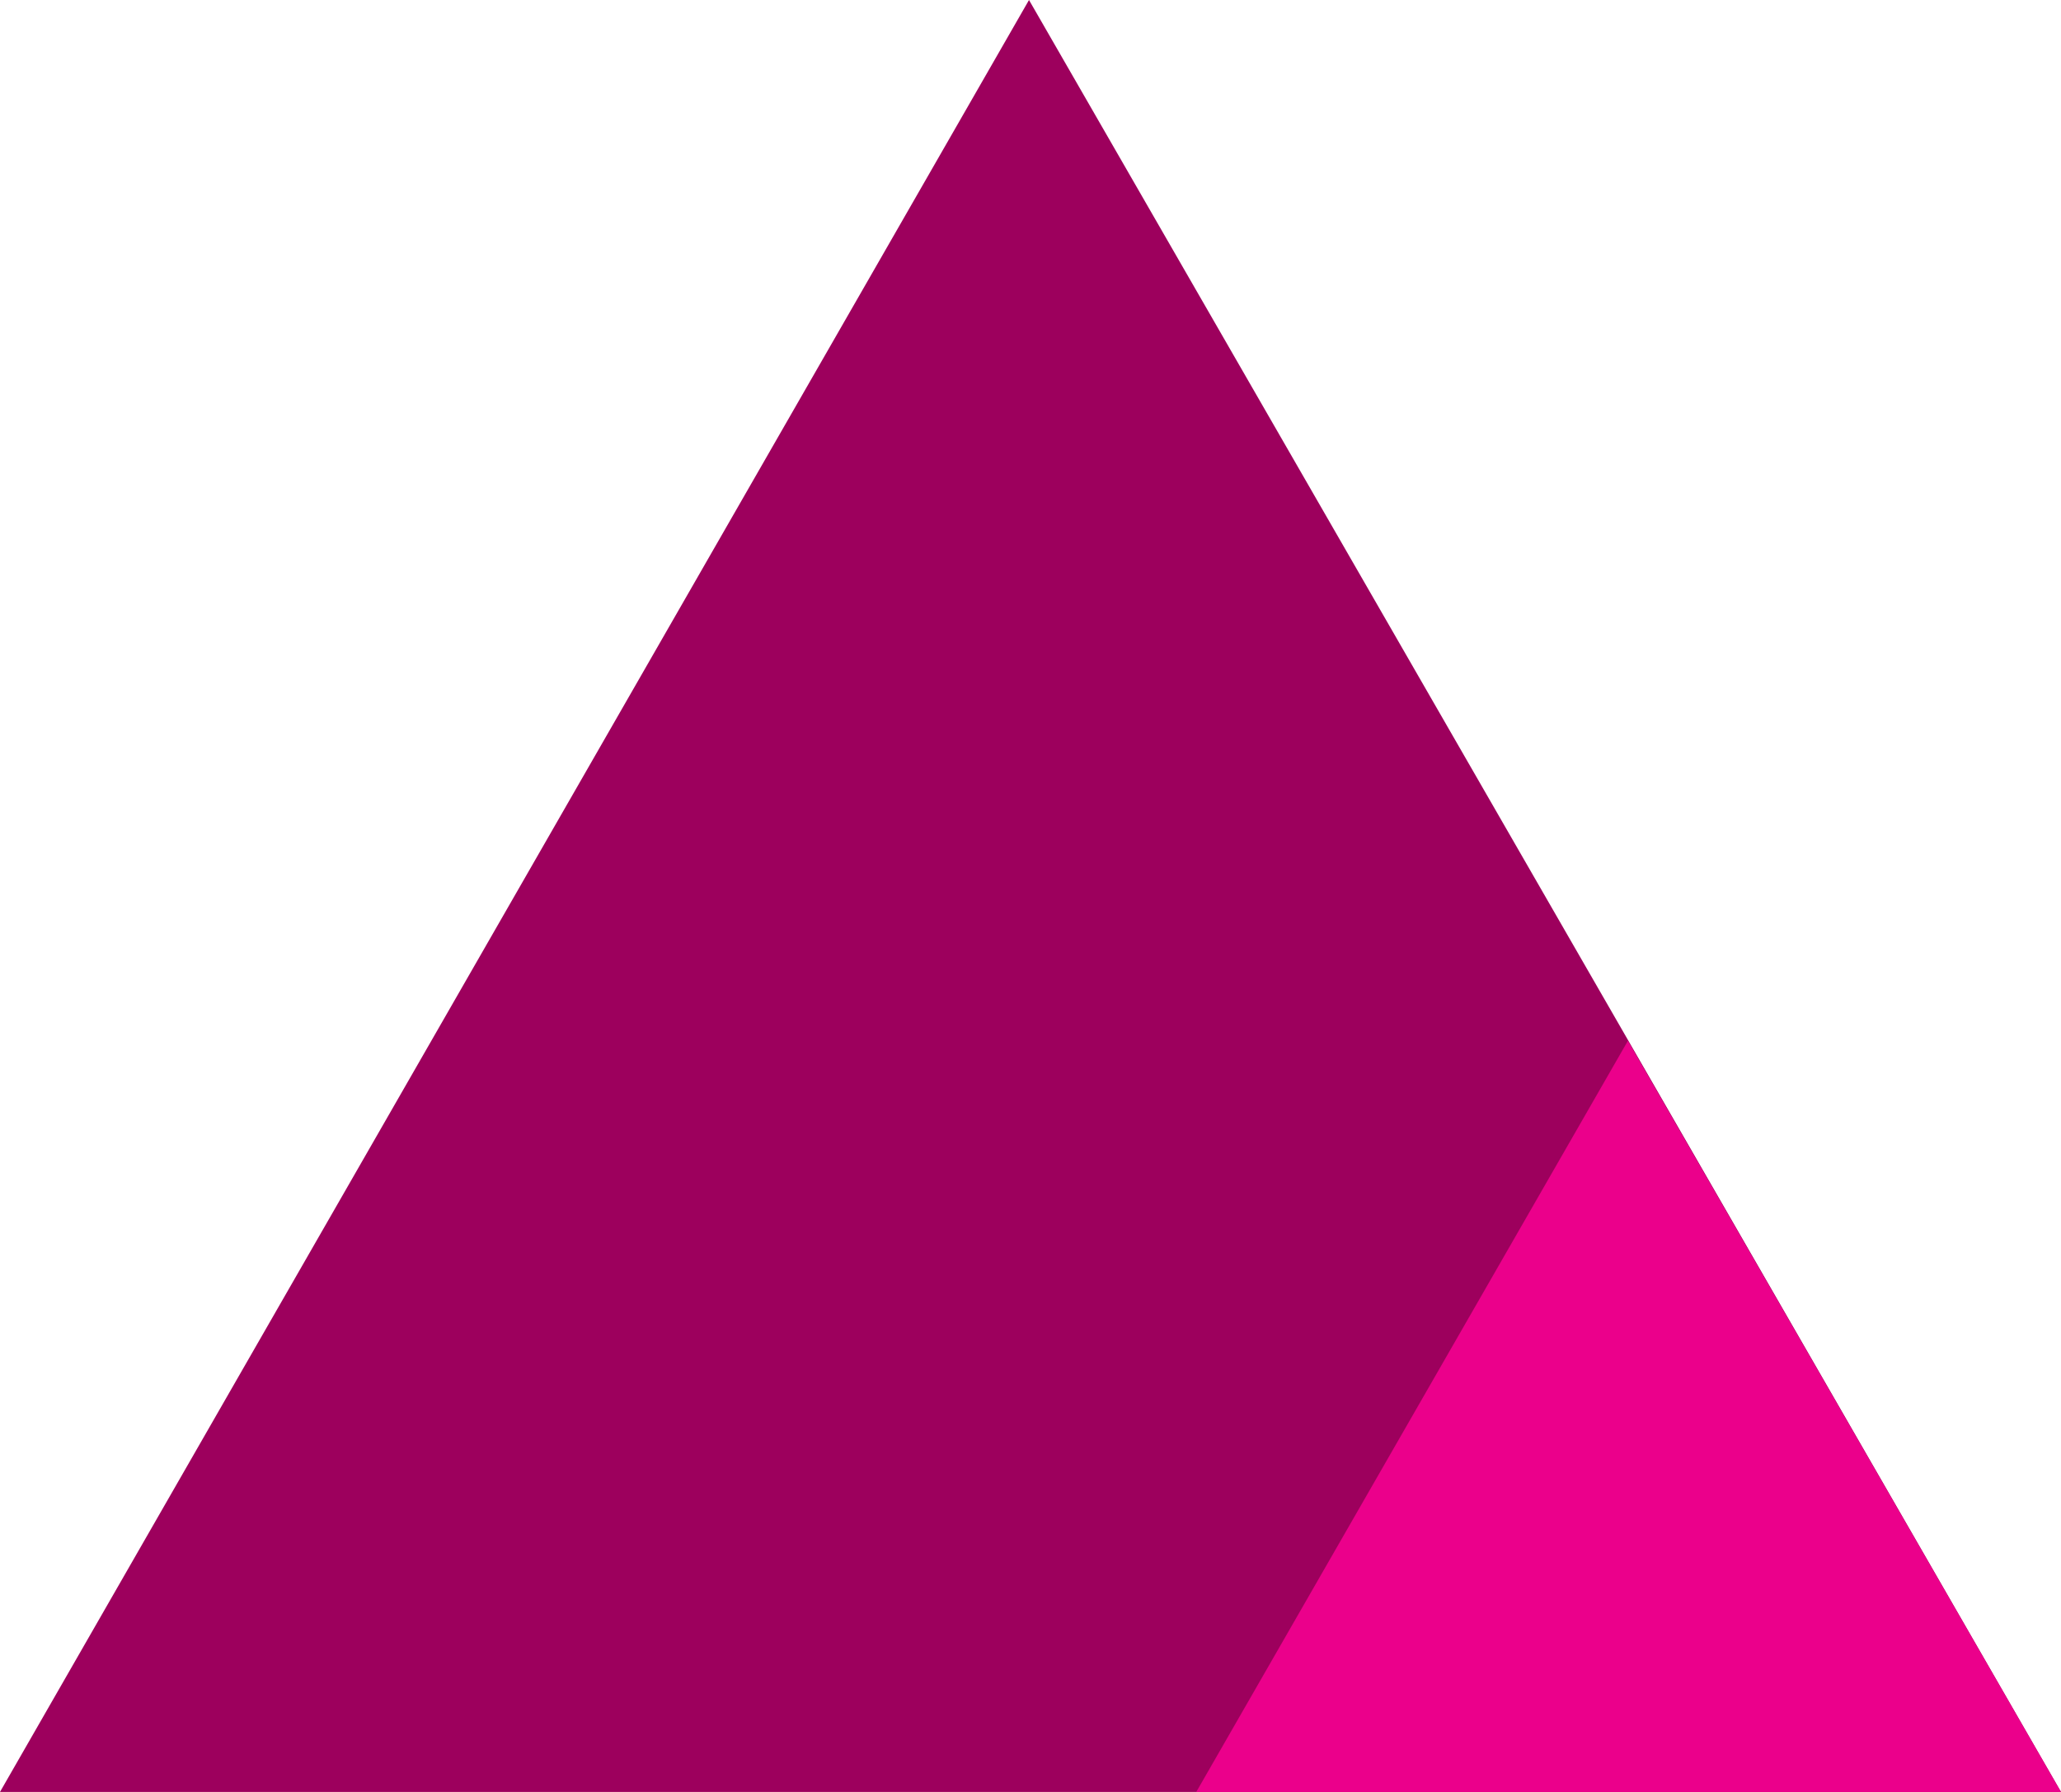
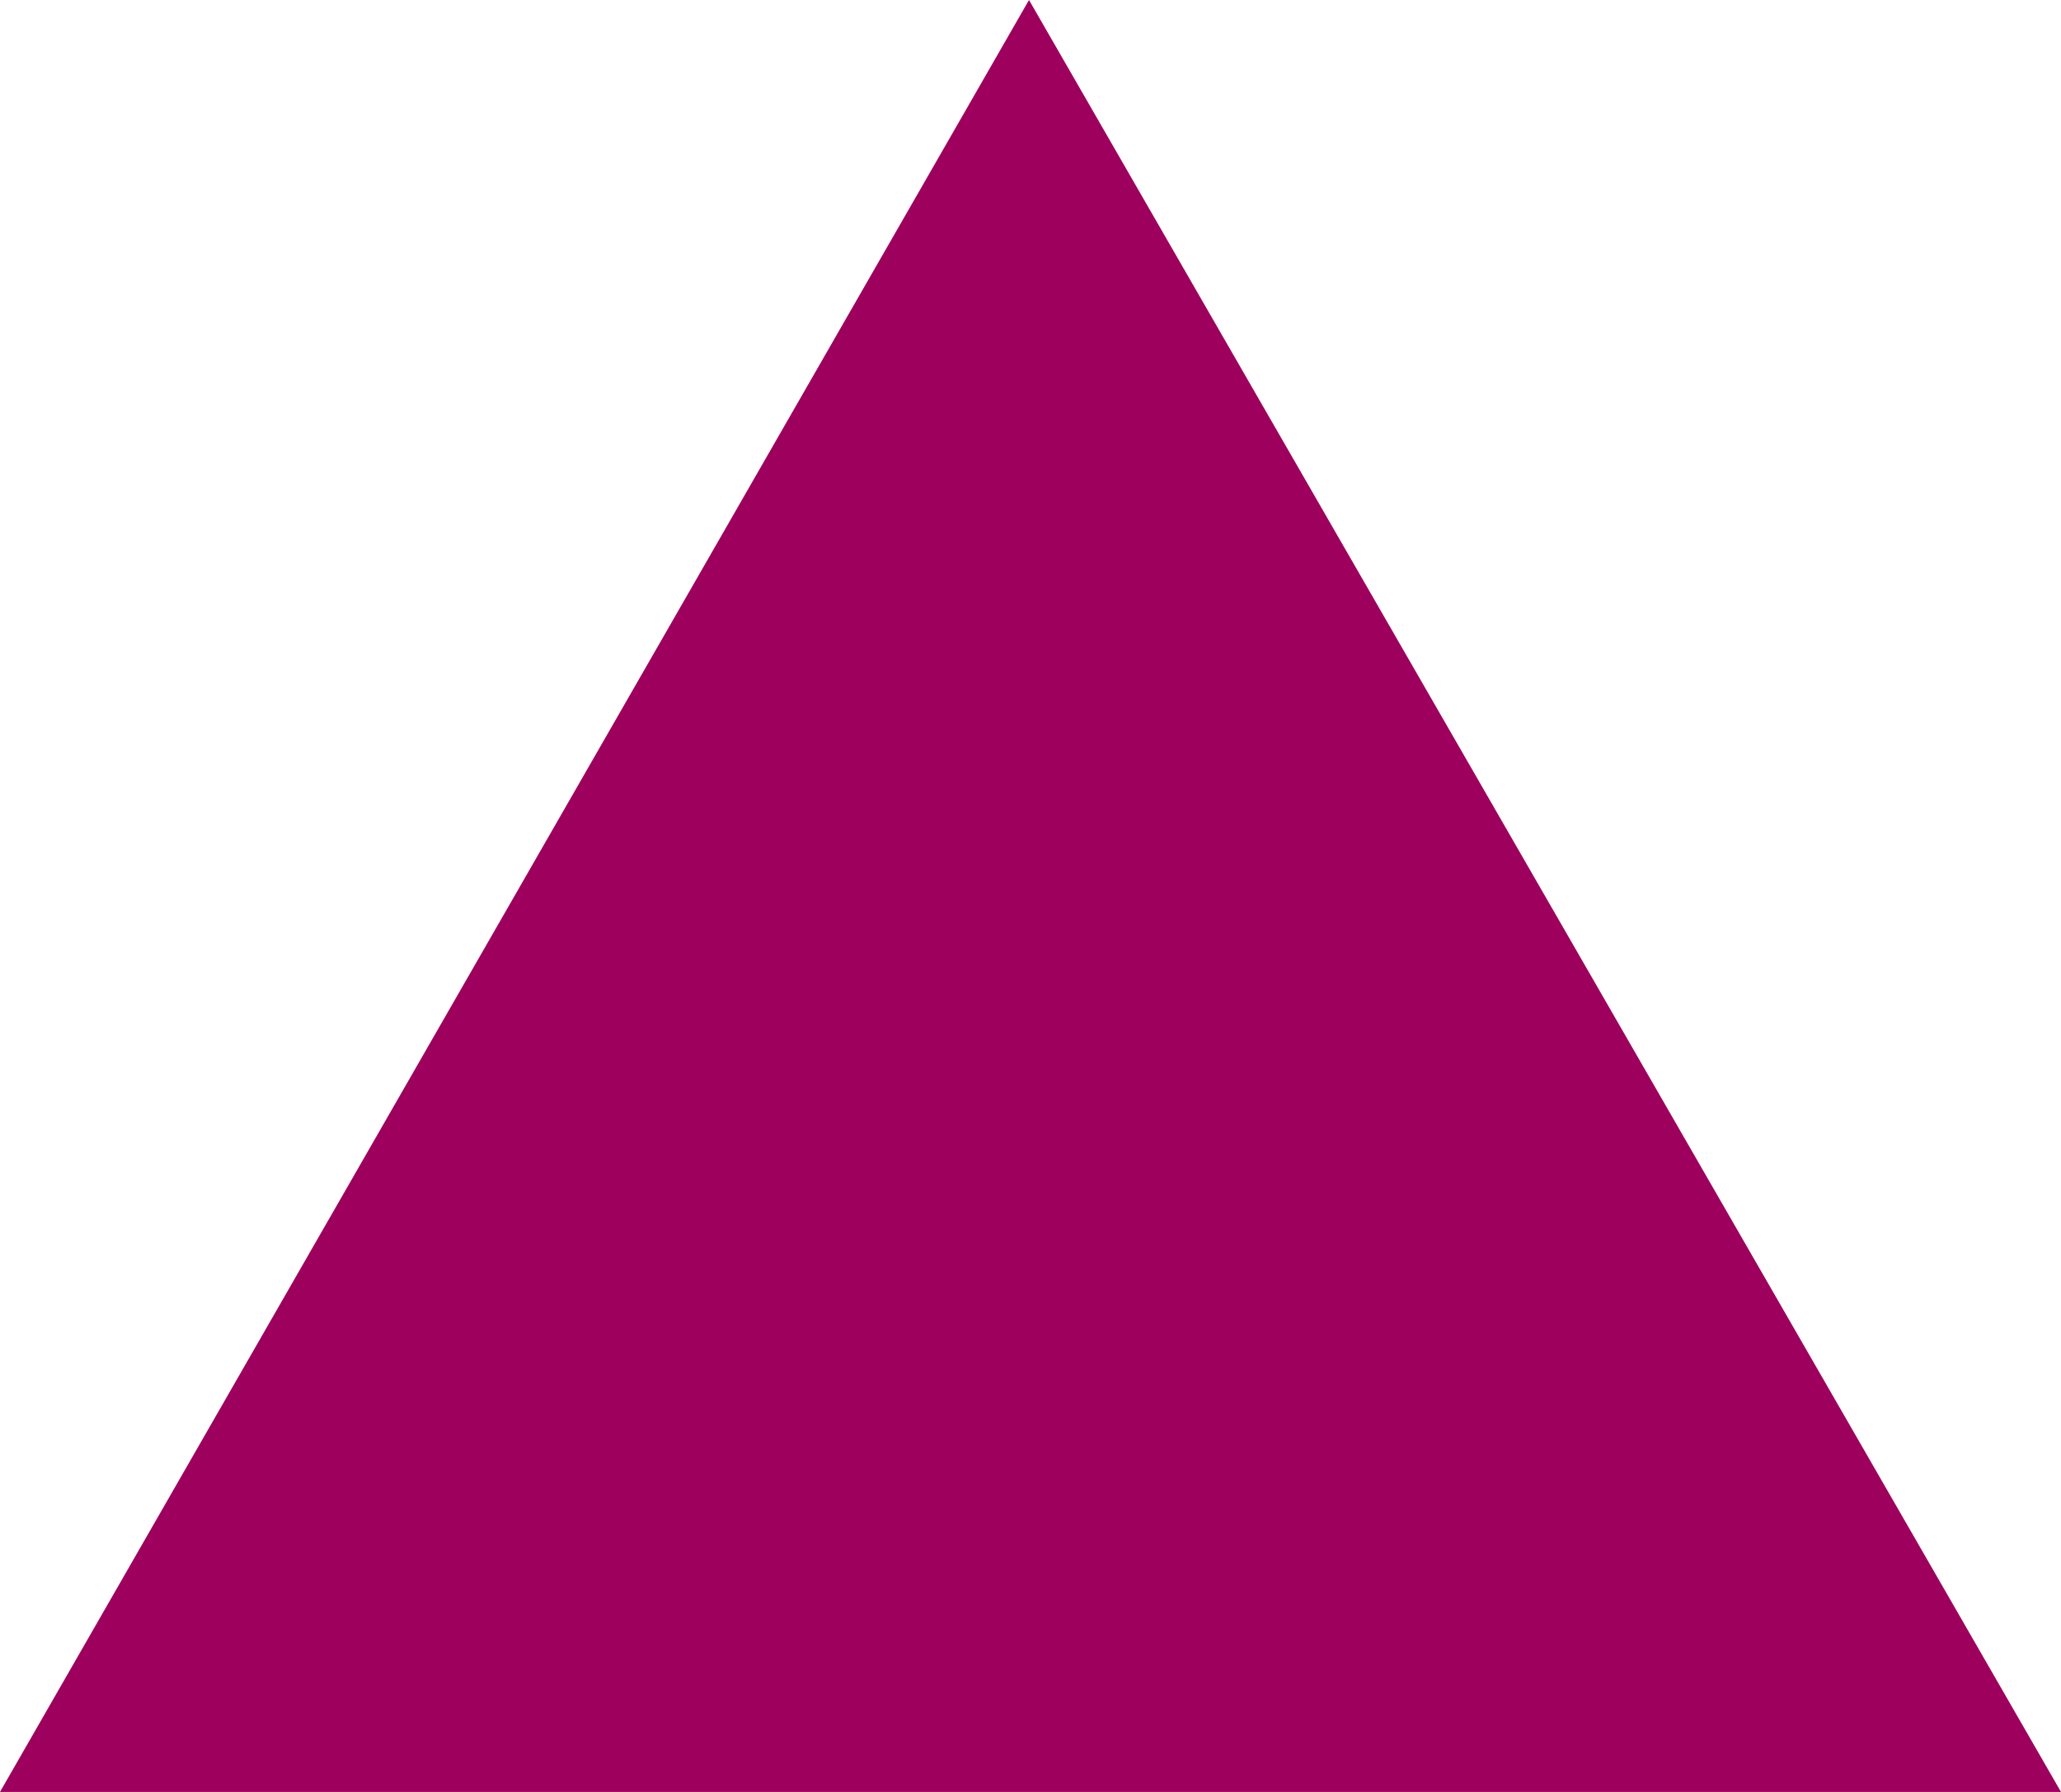
<svg xmlns="http://www.w3.org/2000/svg" version="1.1" id="Layer_1" x="0px" y="0px" viewBox="0 0 138 120" style="enable-background:new 0 0 138 120;" xml:space="preserve">
  <style type="text/css">
	.st0{fill:#9D005D;}
	.st1{fill:#EB008B;}
</style>
  <polygon class="st0" points="68.9,0 0,120 138,120 " />
-   <polygon class="st1" points="80.1,120 138,120 109,69.7 " />
</svg>